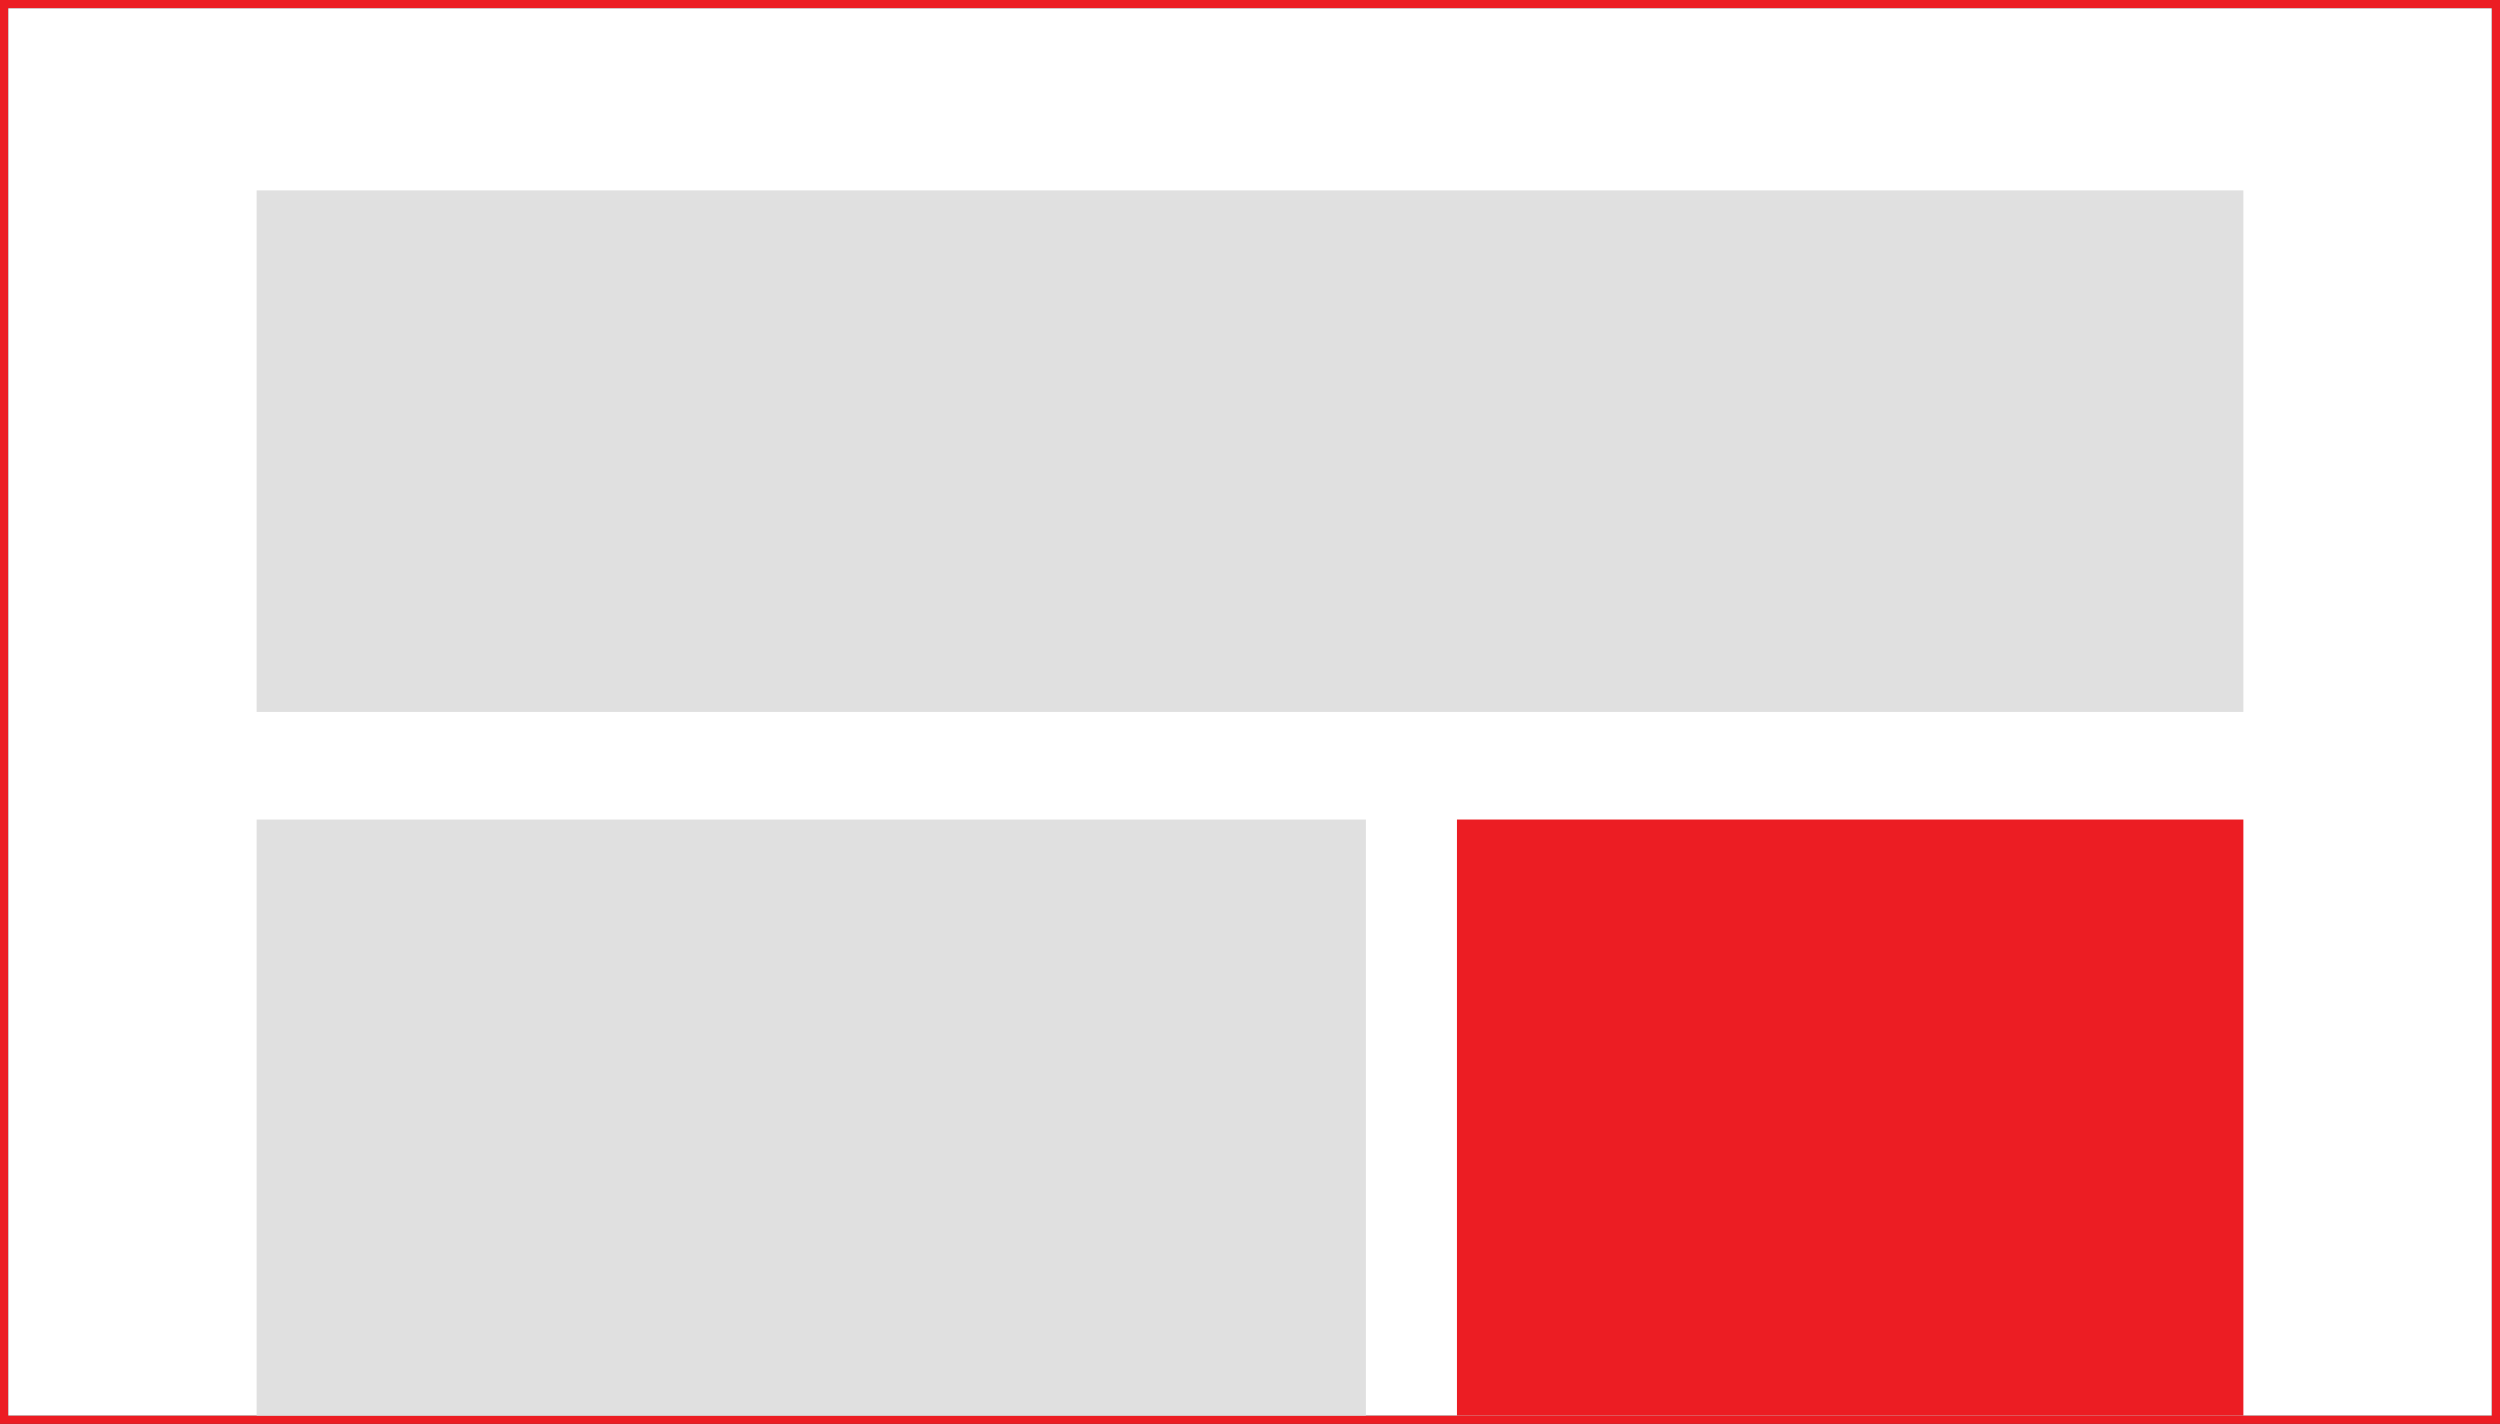
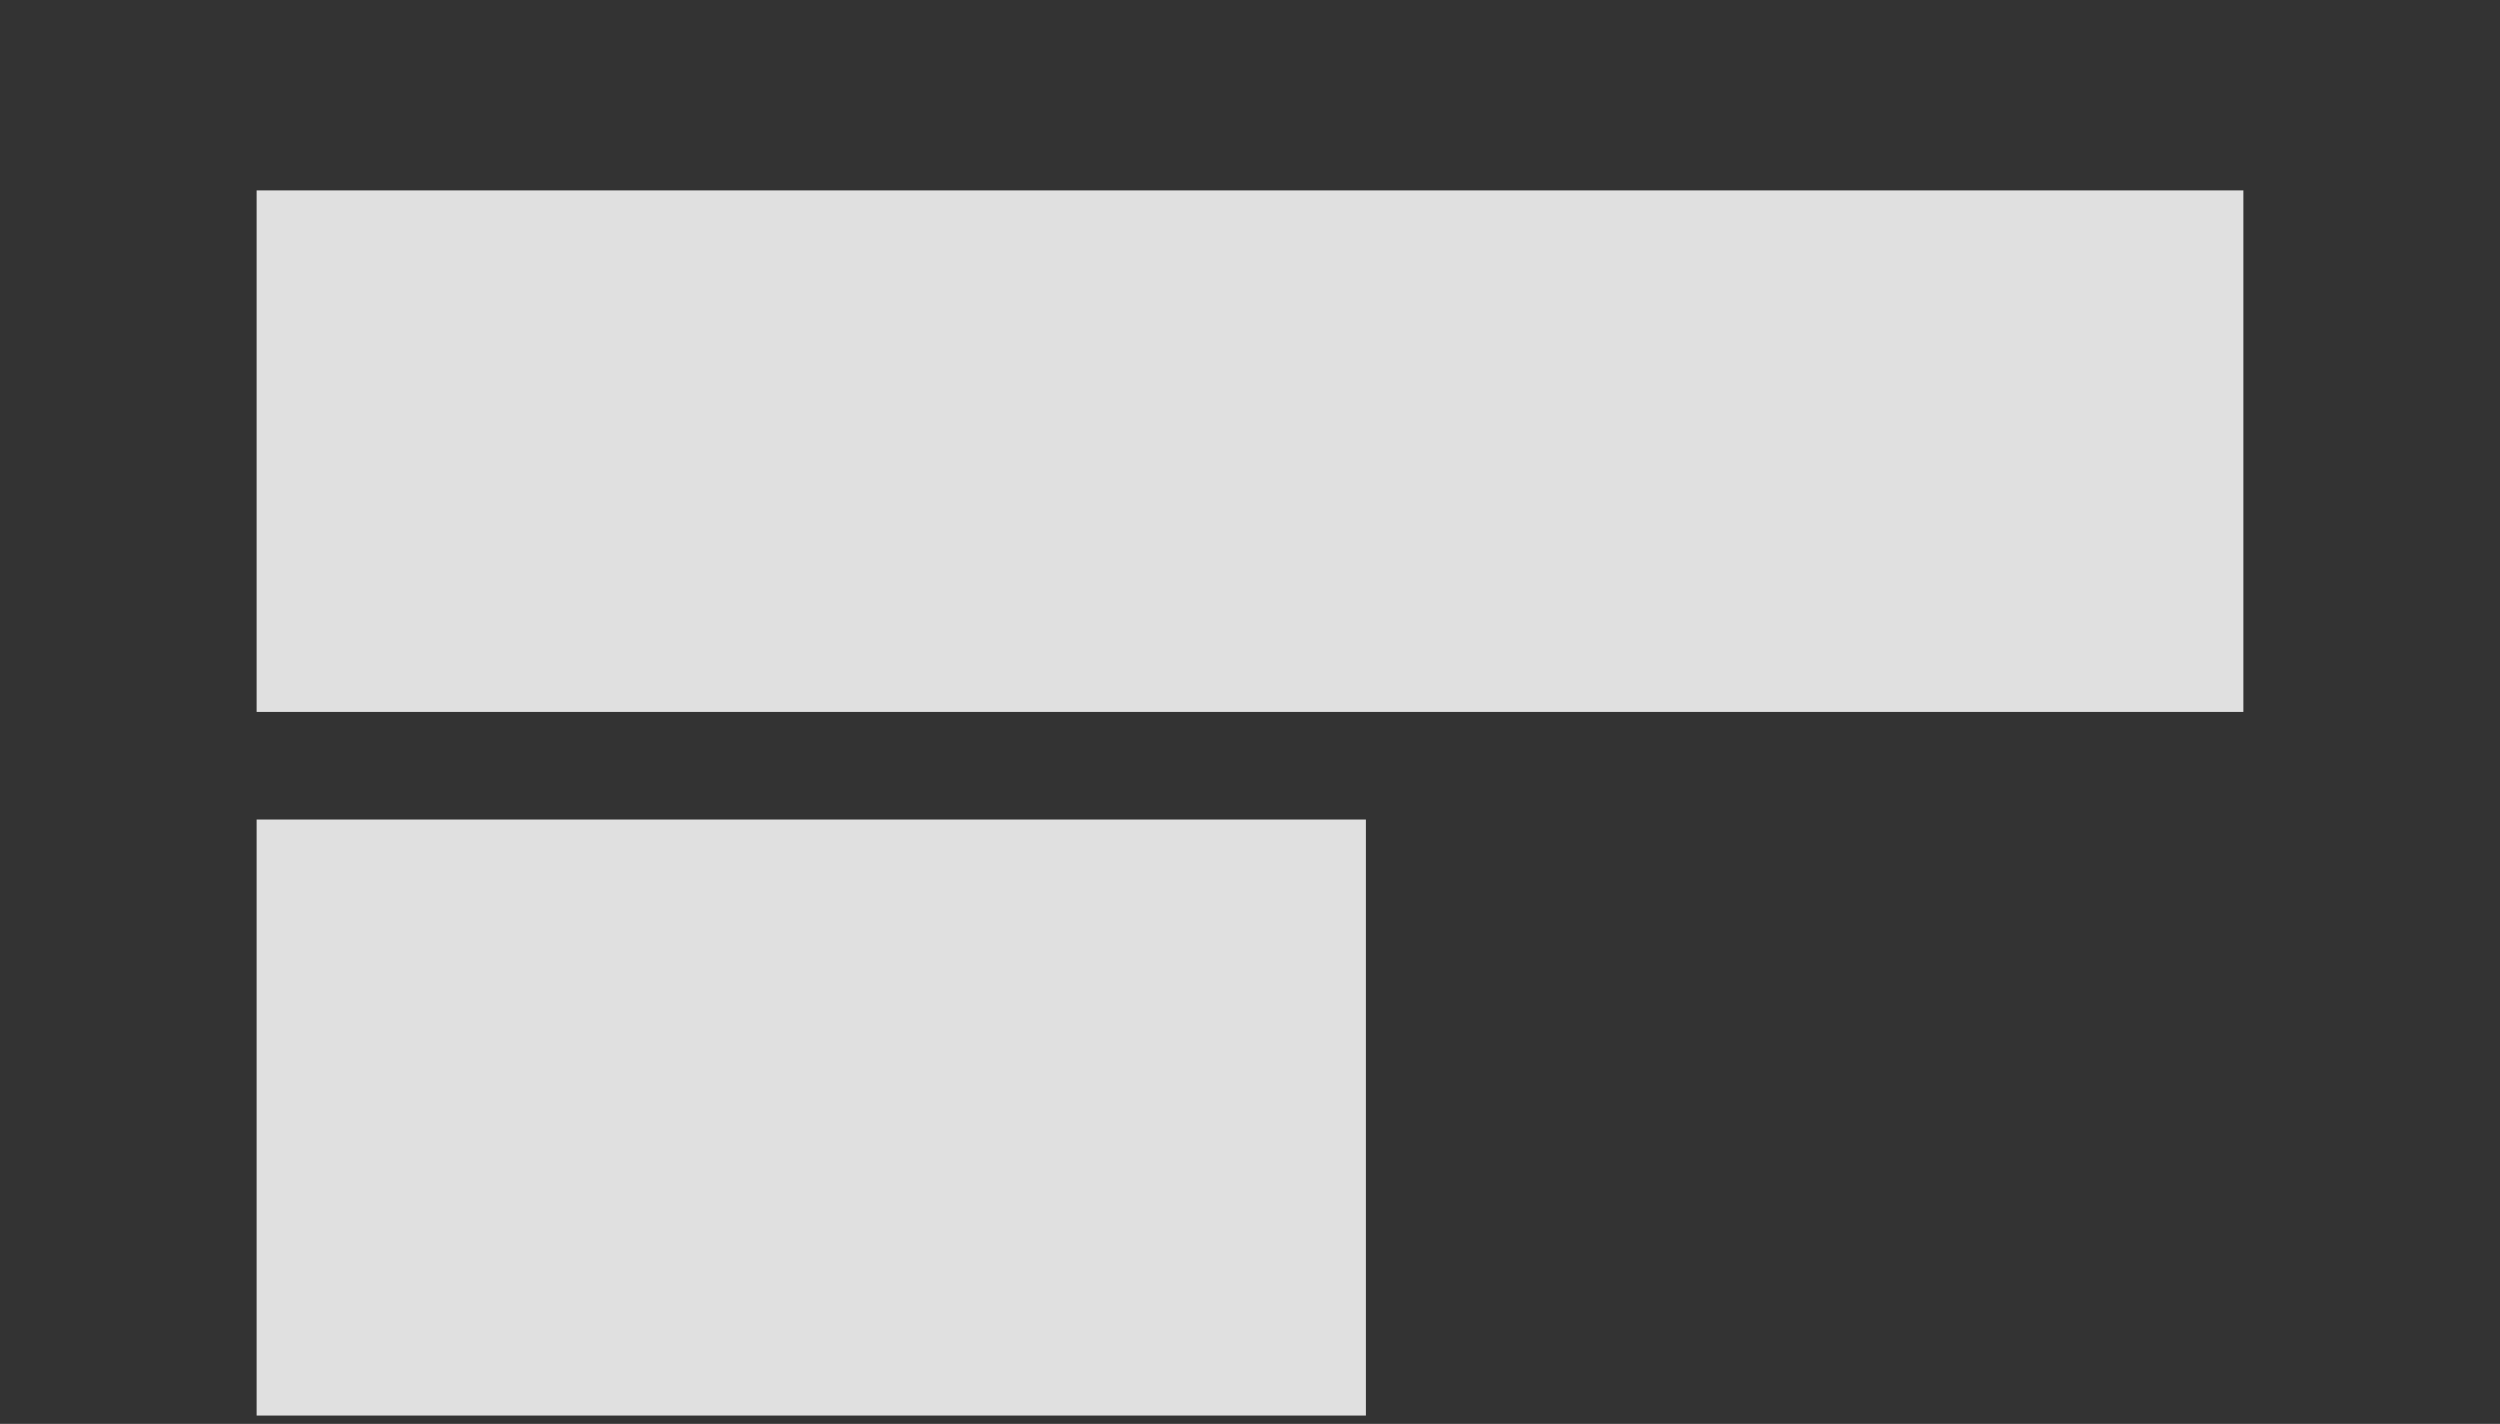
<svg xmlns="http://www.w3.org/2000/svg" width="302" height="172" viewBox="0 0 302 172" fill="none">
  <rect x="0" y="0" width="302" height="172" fill="#333333" stroke="none" />
-   <rect x="0.5" y="0.5" width="301" height="171" stroke="#EC1D23" />
-   <rect x="1" y="1" width="300" height="170" fill="white" />
-   <rect x="176" y="99" width="95" height="72" fill="#EC1D23" />
  <rect x="31" y="23" width="240" height="63" fill="#E0E0E0" />
  <rect x="31" y="99" width="134" height="72" fill="#E0E0E0" />
</svg>